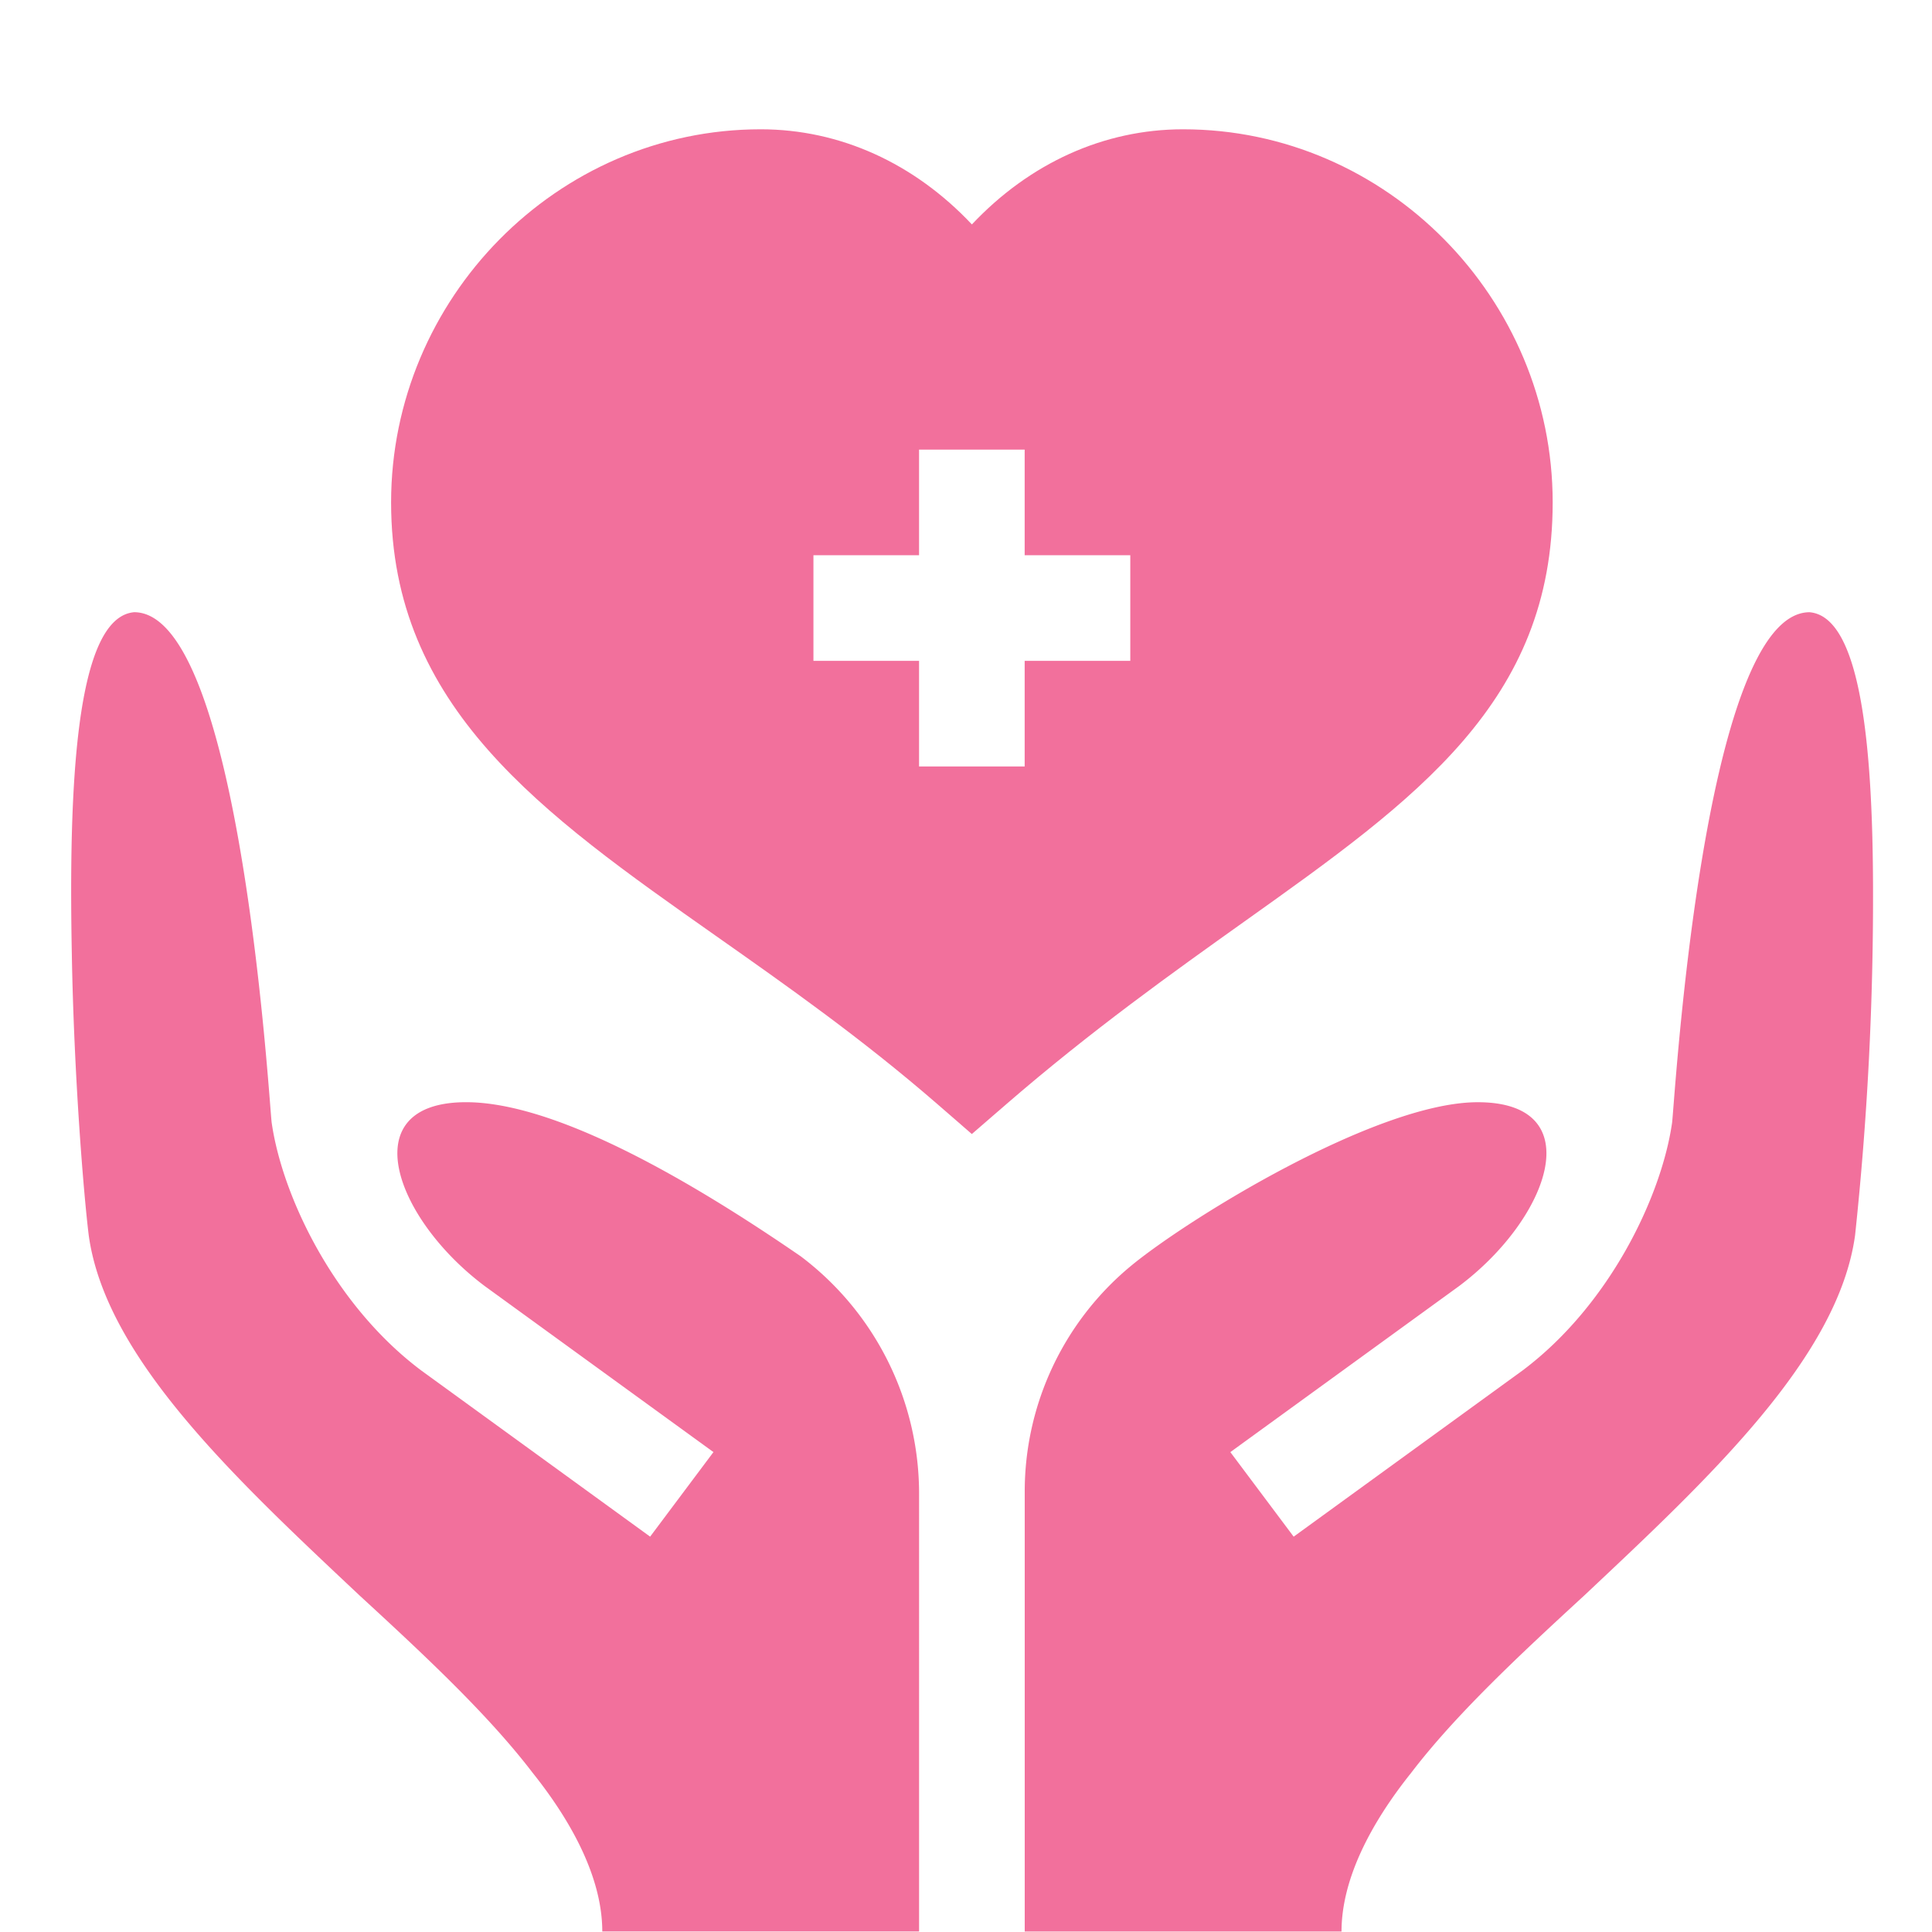
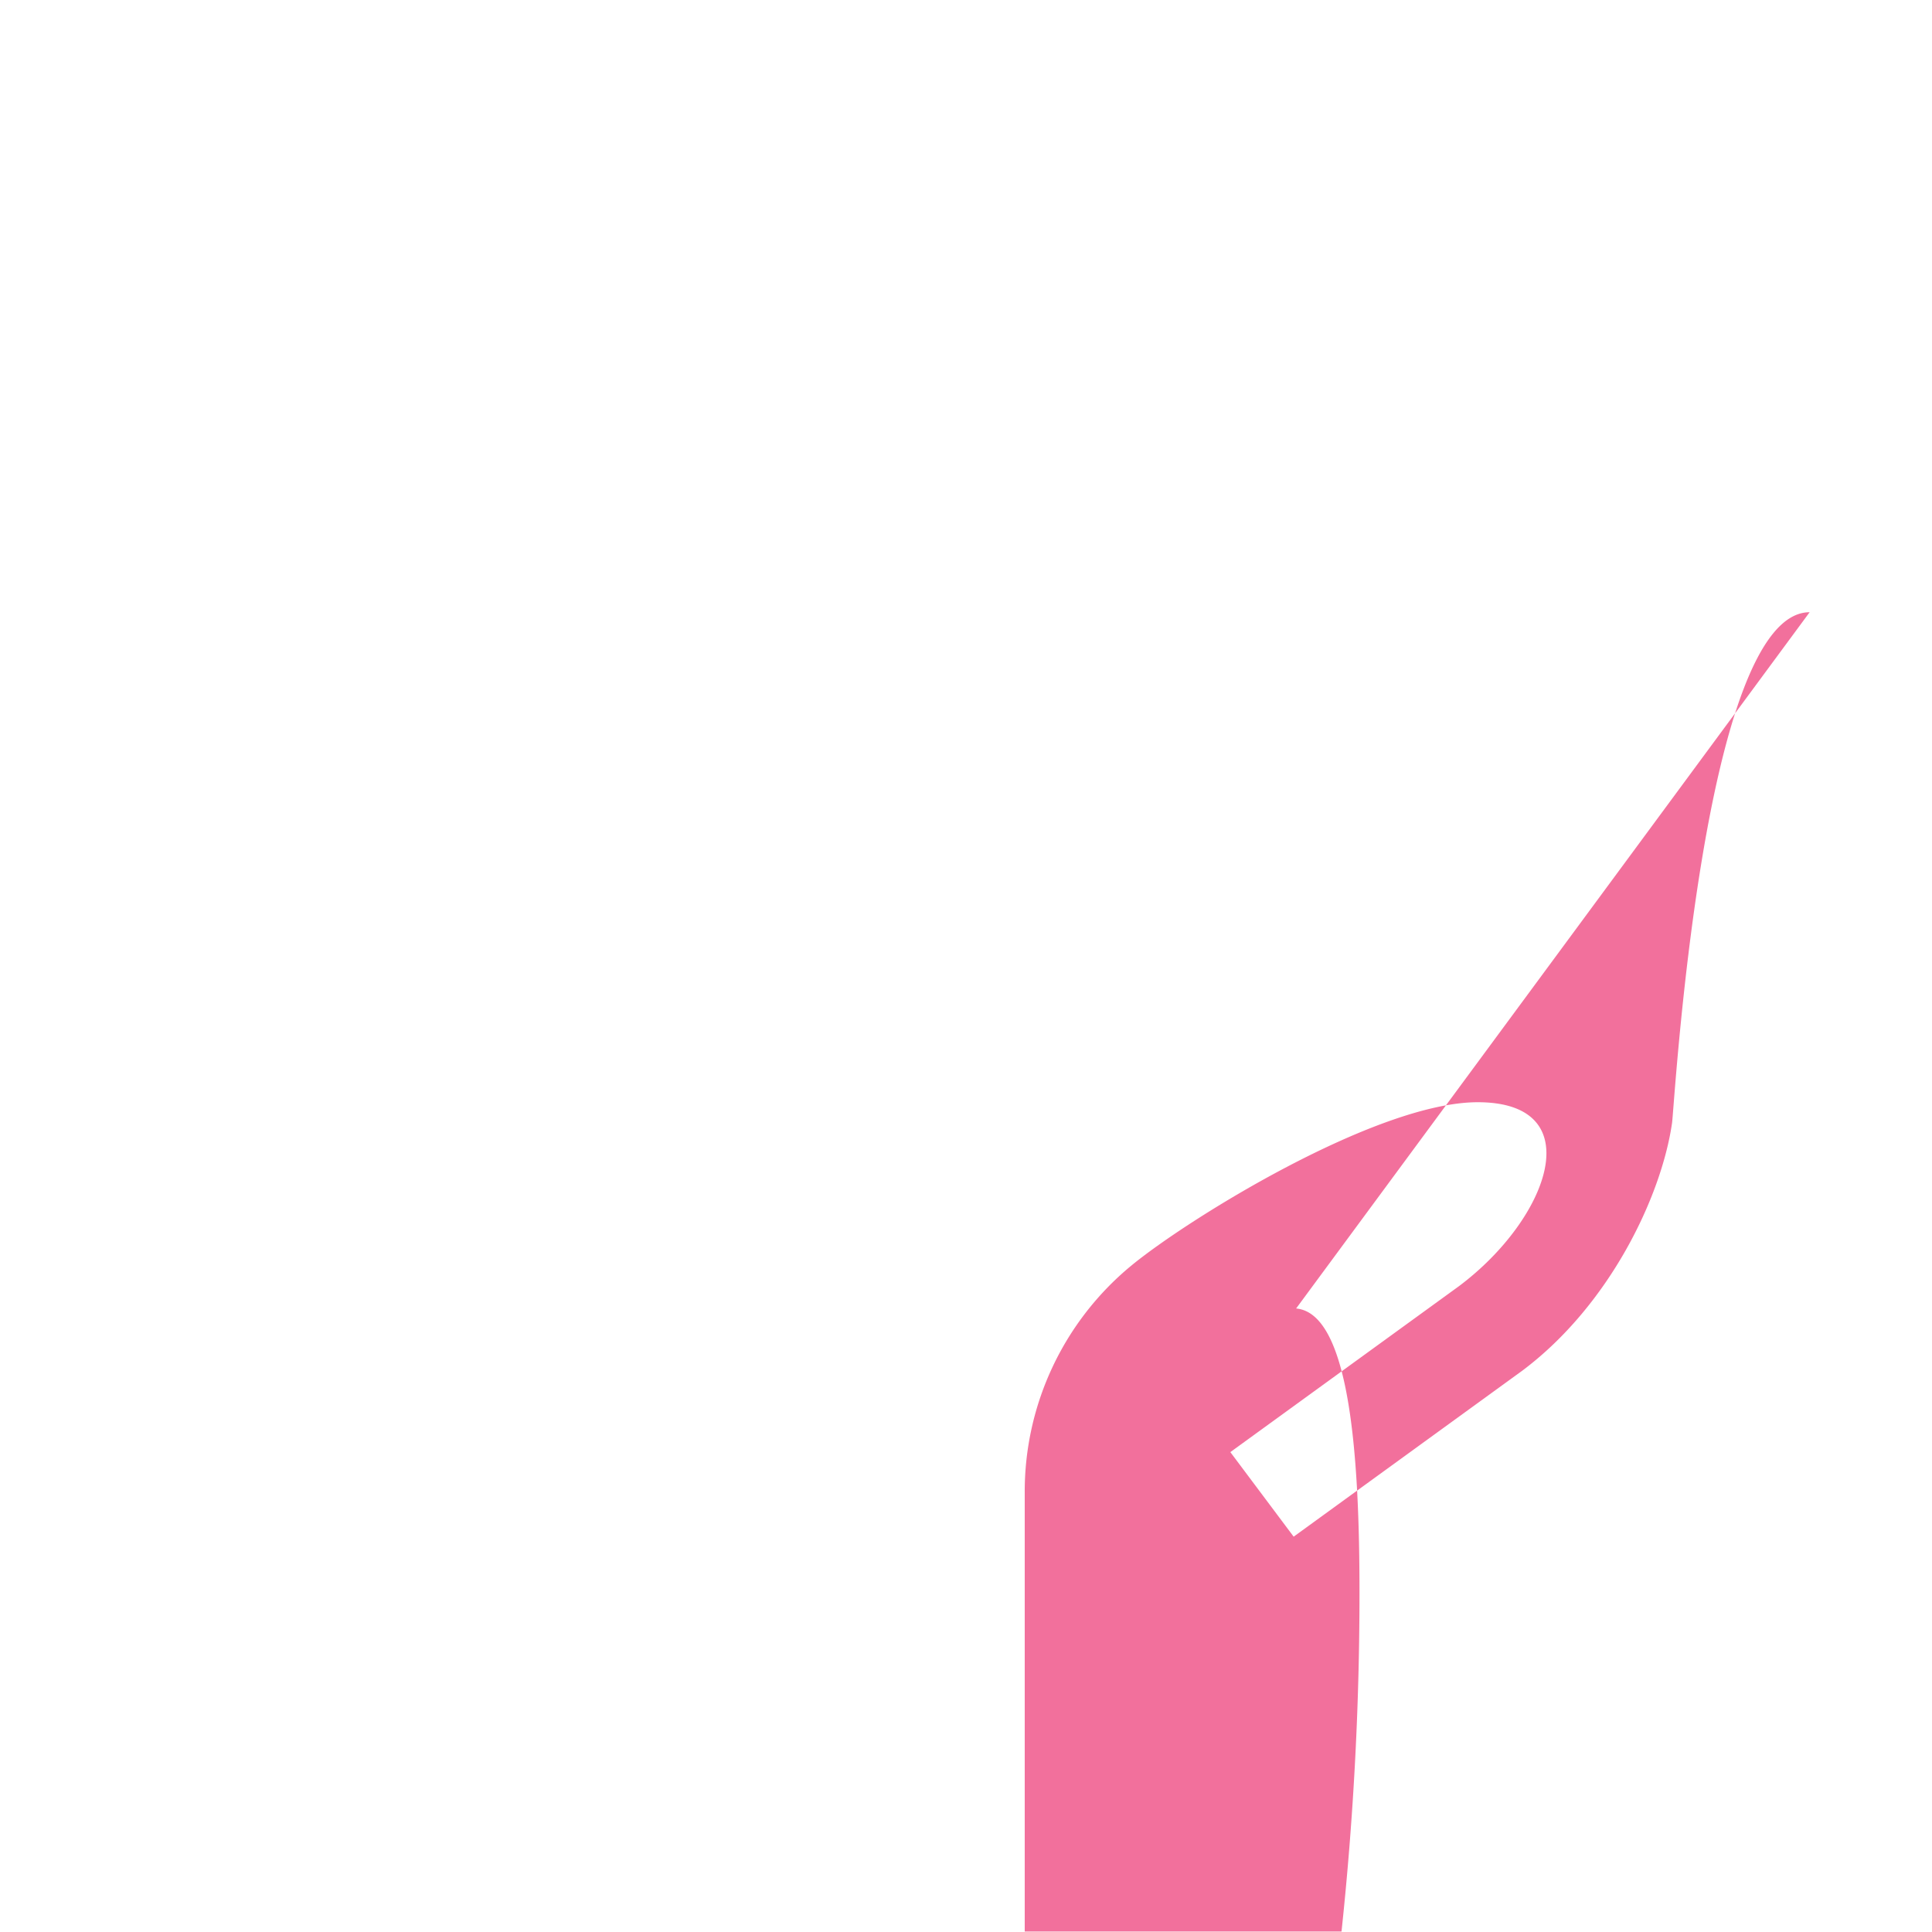
<svg xmlns="http://www.w3.org/2000/svg" width="300" height="300" viewBox="0 0 300 300">
  <defs>
    <clipPath id="clip-health-icon">
      <rect width="300" height="300" />
    </clipPath>
  </defs>
  <g id="health-icon" clip-path="url(#clip-health-icon)">
    <g id="Group_63" data-name="Group 63" transform="translate(10.999 20.077)">
-       <path id="Path_54" data-name="Path 54" d="M271.311,57.937C271.311,26.3,245.562,0,213.921,0c-12.33,0-23.851,5.276-32.794,14.772C172.183,5.276,160.662,0,148.332,0c-31.642,0-57.39,26.3-57.39,57.937,0,31.826,23.354,48.255,50.4,67.286,11.153,7.846,22.69,15.965,34.412,26.133l5.364,4.66,5.372-4.652c13.251-11.465,25.853-20.44,36.966-28.359,26.733-19.031,47.855-34.067,47.855-65.068Zm-65.589,24.6h-16.4v16.4h-16.4v-16.4h-16.4v-16.4h16.4v-16.4h16.4v16.4h16.4Z" transform="translate(-41.211)" fill="#f2709c" />
-       <path id="Path_55" data-name="Path 55" d="M392.827,137.2c-16.726,0-21.043,77.723-21.371,79.363-1.665,11.388-9.688,28.247-23.236,38.4l-35.511,25.783-9.832-13.13,35.511-25.776c14.067-10.547,20.478-28.555,2.9-28.555-15.746,0-45.178,18.23-53.9,25.462a45.453,45.453,0,0,0-16.44,35v68.311h49.192c0-7.871,4.263-16.452,10.822-24.651,6.887-9.018,16.726-18.2,26.891-27.547,19.349-18.2,39.408-36.894,42.032-55.914a495.71,495.71,0,0,0,2.787-54.22c-.071-21.871-1.924-41.817-9.837-42.524Z" transform="translate(-122.828 -62.21)" fill="#f2709c" />
-       <path id="Path_56" data-name="Path 56" d="M113.352,237.222c-23.121-15.906-40.664-23.94-51.978-23.94-17.581,0-11.17,18.008,2.9,28.555l35.511,25.776-9.832,13.13L54.439,254.96c-13.55-10.151-21.572-27.009-23.238-38.4-.328-1.64-4.646-79.363-21.372-79.363-9.182.82-10.166,27.547-9.674,53.127.328,18.693,1.8,36.894,2.623,43.617,2.624,19.02,22.683,37.714,42.032,55.914,10.166,9.346,20,18.529,26.891,27.547,6.558,8.2,10.822,16.78,10.822,24.651h49.192V274.071a46.145,46.145,0,0,0-18.364-36.849Z" transform="translate(0 -62.21)" fill="#f2709c" />
+       <path id="Path_55" data-name="Path 55" d="M392.827,137.2c-16.726,0-21.043,77.723-21.371,79.363-1.665,11.388-9.688,28.247-23.236,38.4l-35.511,25.783-9.832-13.13,35.511-25.776c14.067-10.547,20.478-28.555,2.9-28.555-15.746,0-45.178,18.23-53.9,25.462a45.453,45.453,0,0,0-16.44,35v68.311h49.192a495.71,495.71,0,0,0,2.787-54.22c-.071-21.871-1.924-41.817-9.837-42.524Z" transform="translate(-122.828 -62.21)" fill="#f2709c" />
    </g>
  </g>
</svg>